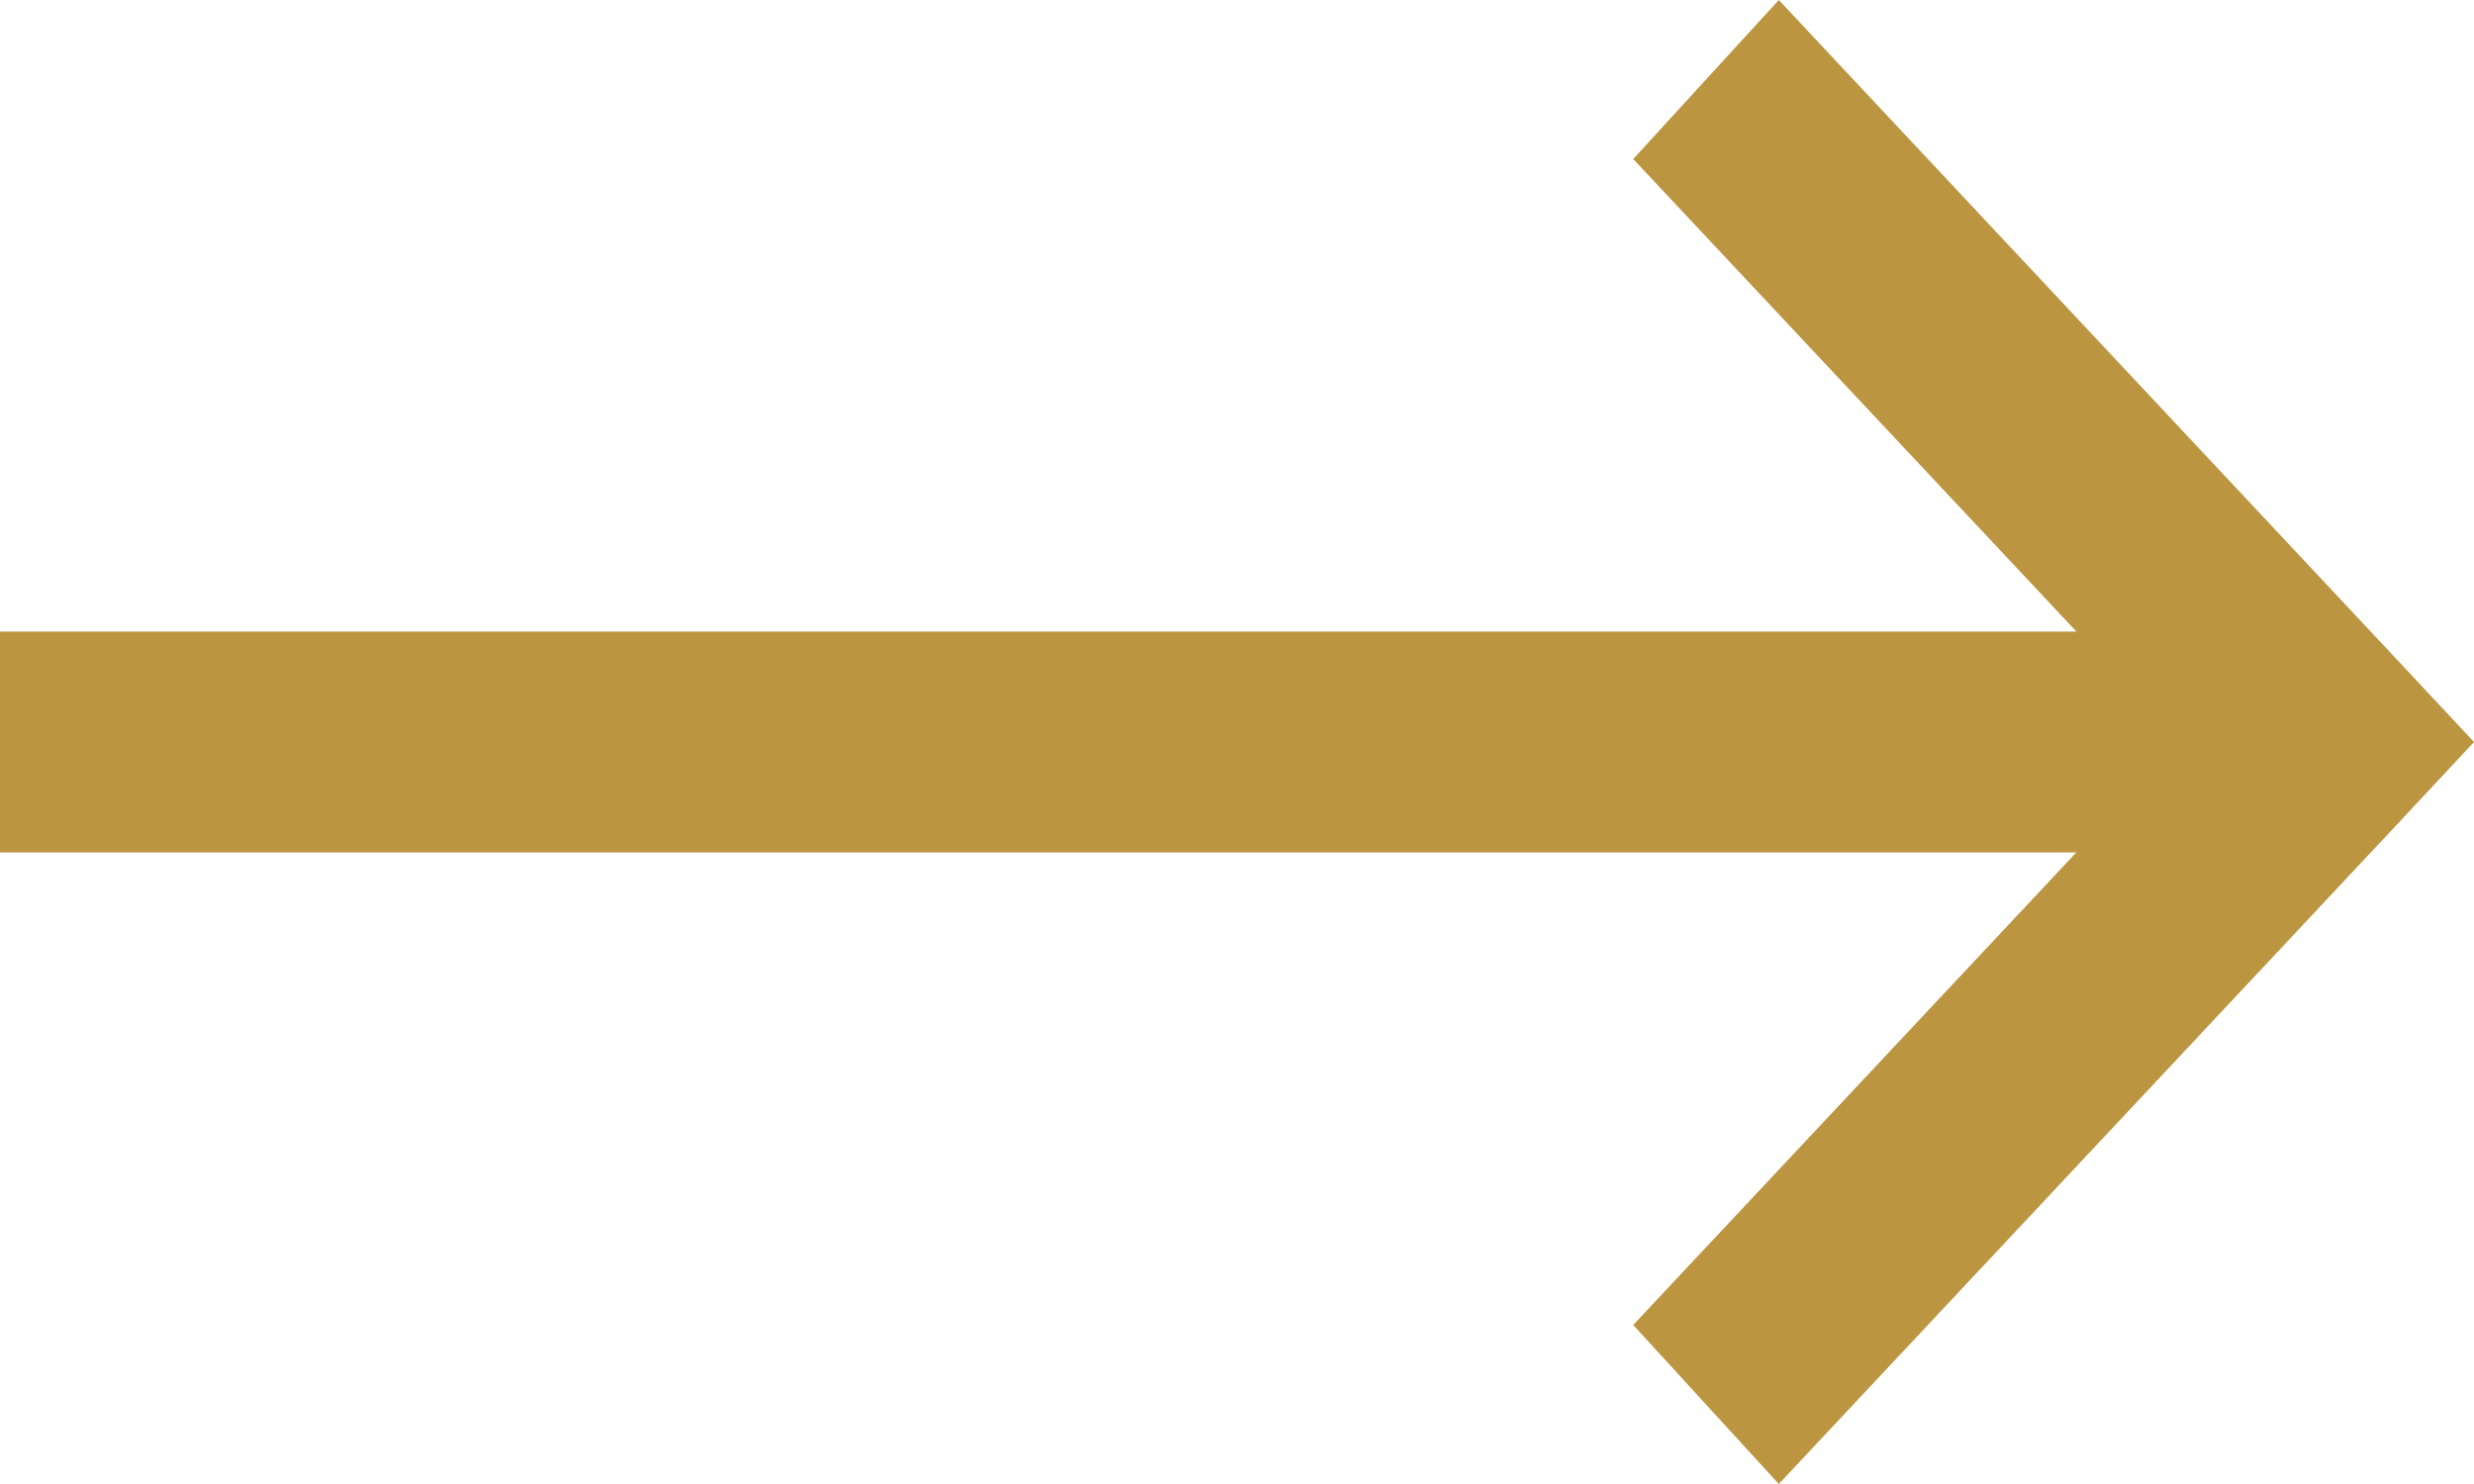
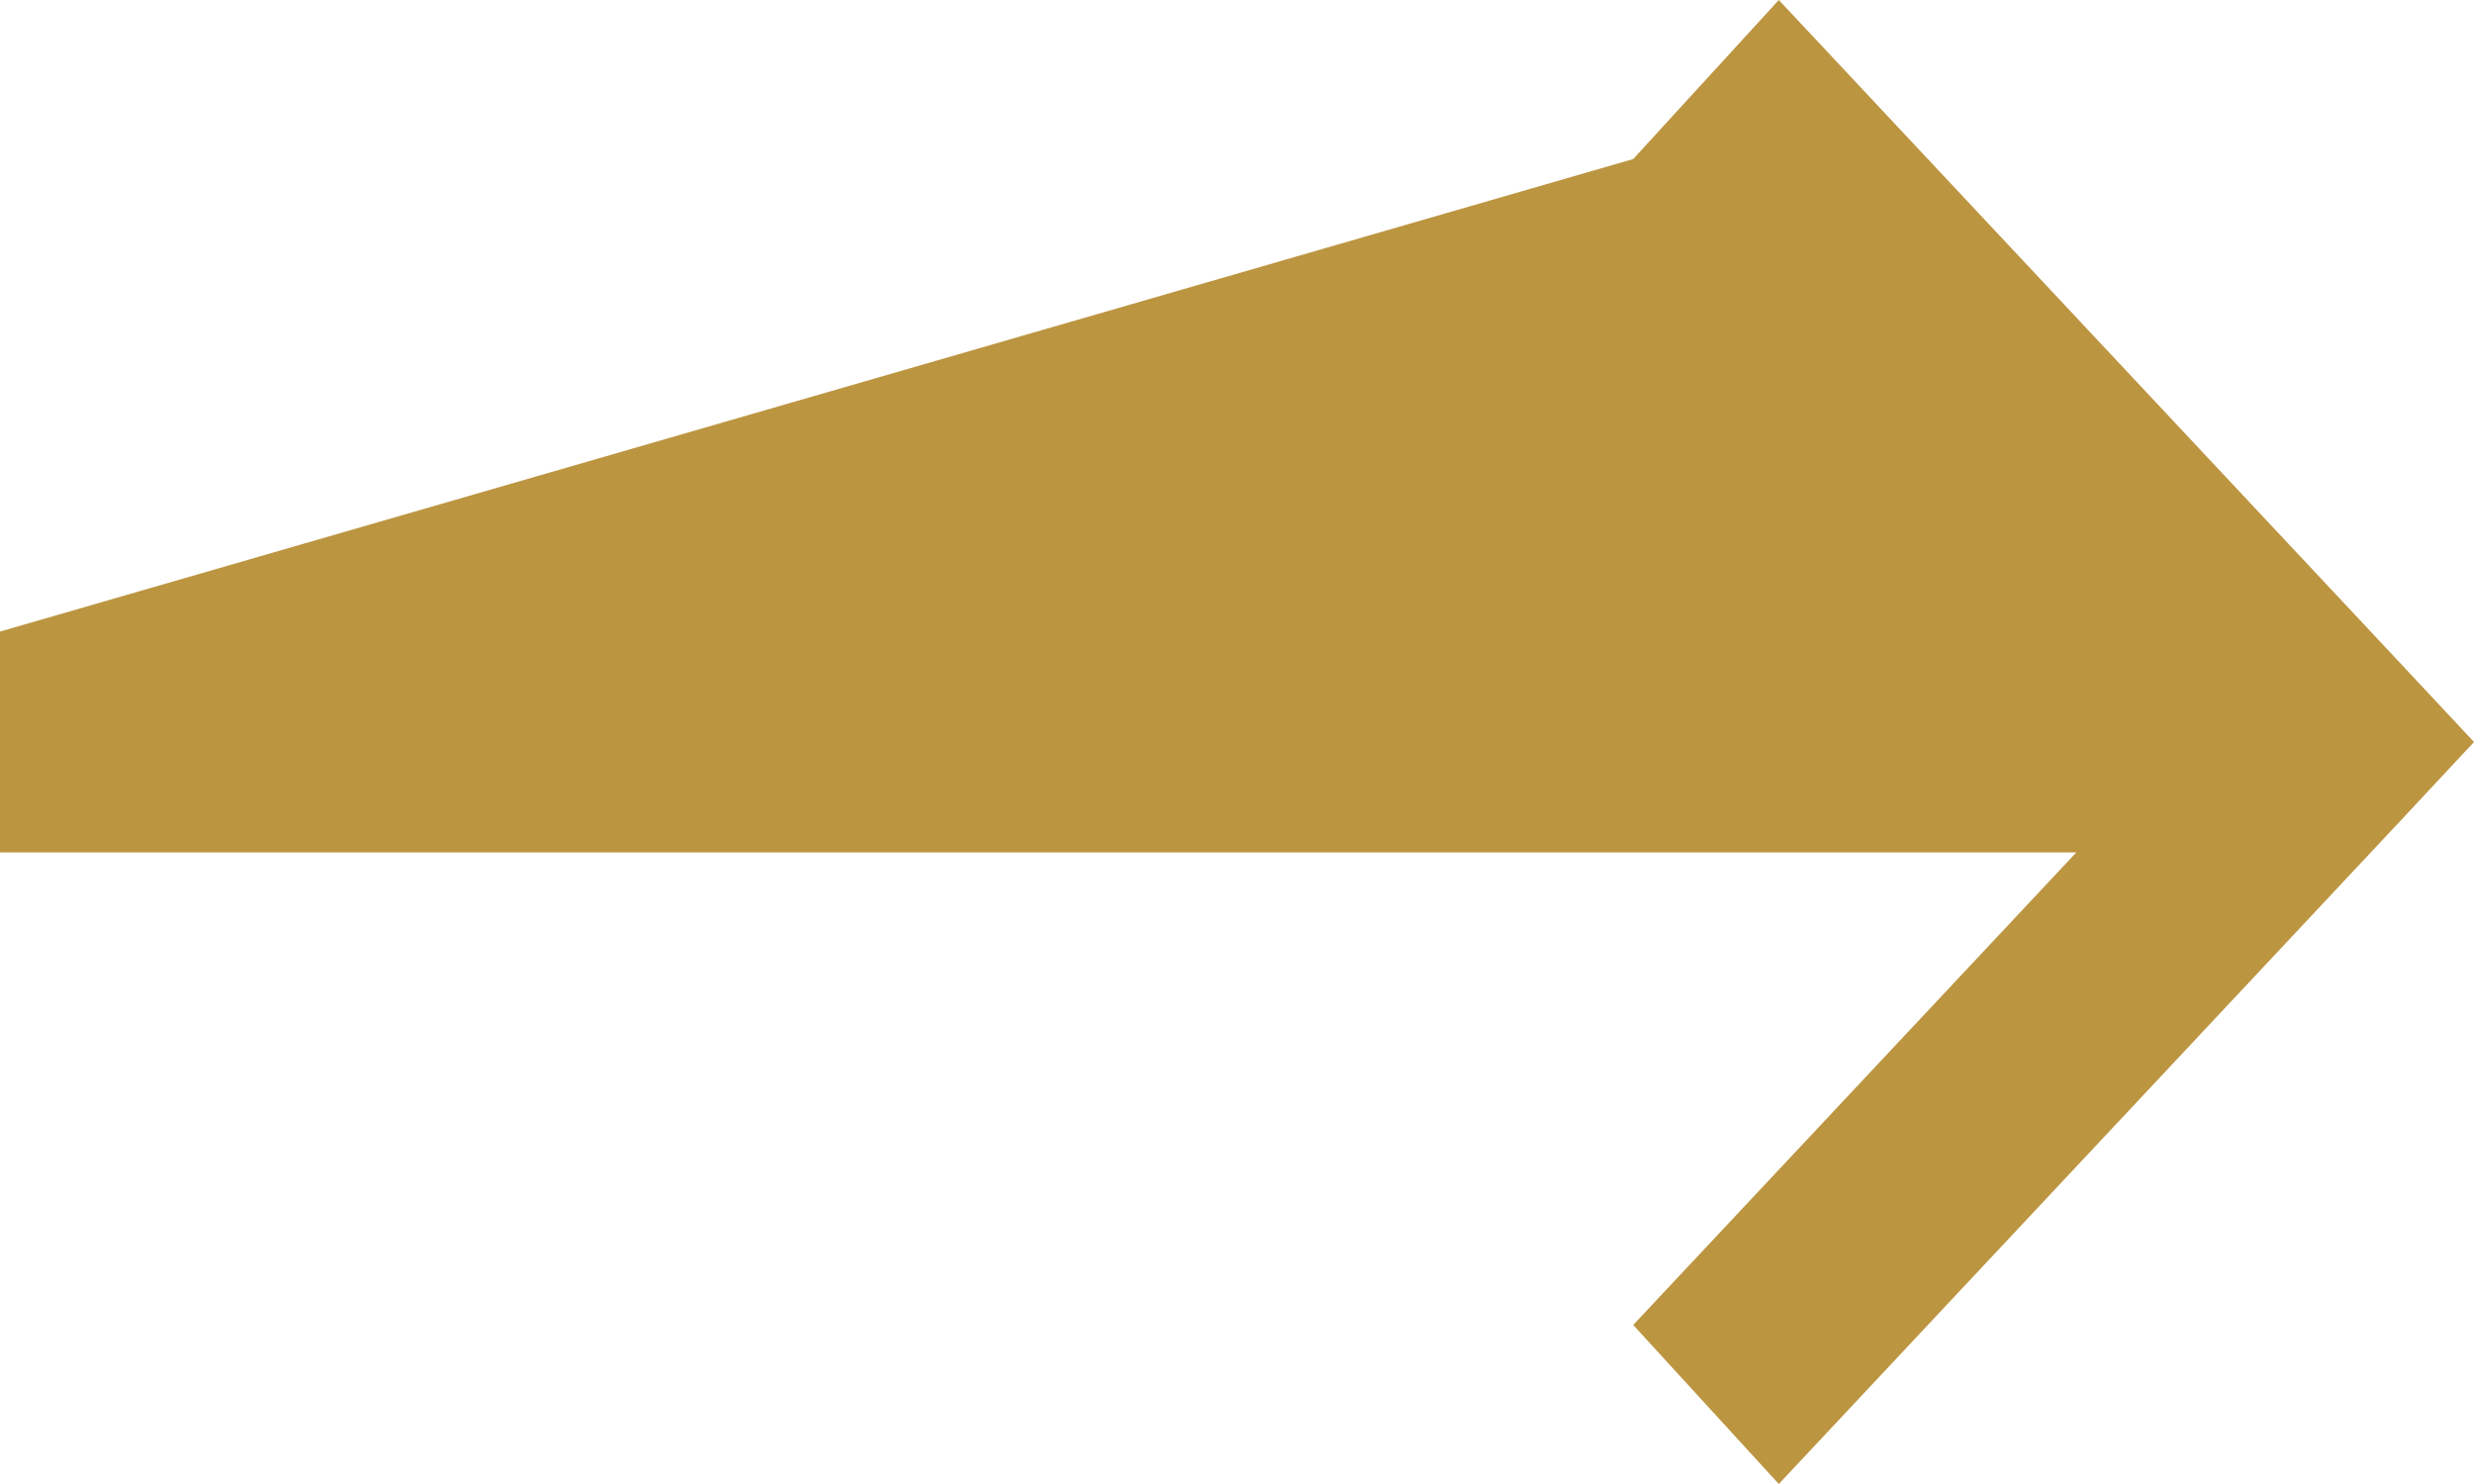
<svg xmlns="http://www.w3.org/2000/svg" width="20" height="12" viewBox="0 0 20 12" fill="none">
-   <path d="M20 6L19.399 5.357L14.38 0L13.203 1.286L16.786 5.107L0 5.107V6.893L16.785 6.893L13.203 10.714L14.38 12L19.4 6.643L20 6Z" fill="#BC9541" />
+   <path d="M20 6L19.399 5.357L14.38 0L13.203 1.286L0 5.107V6.893L16.785 6.893L13.203 10.714L14.38 12L19.4 6.643L20 6Z" fill="#BC9541" />
</svg>